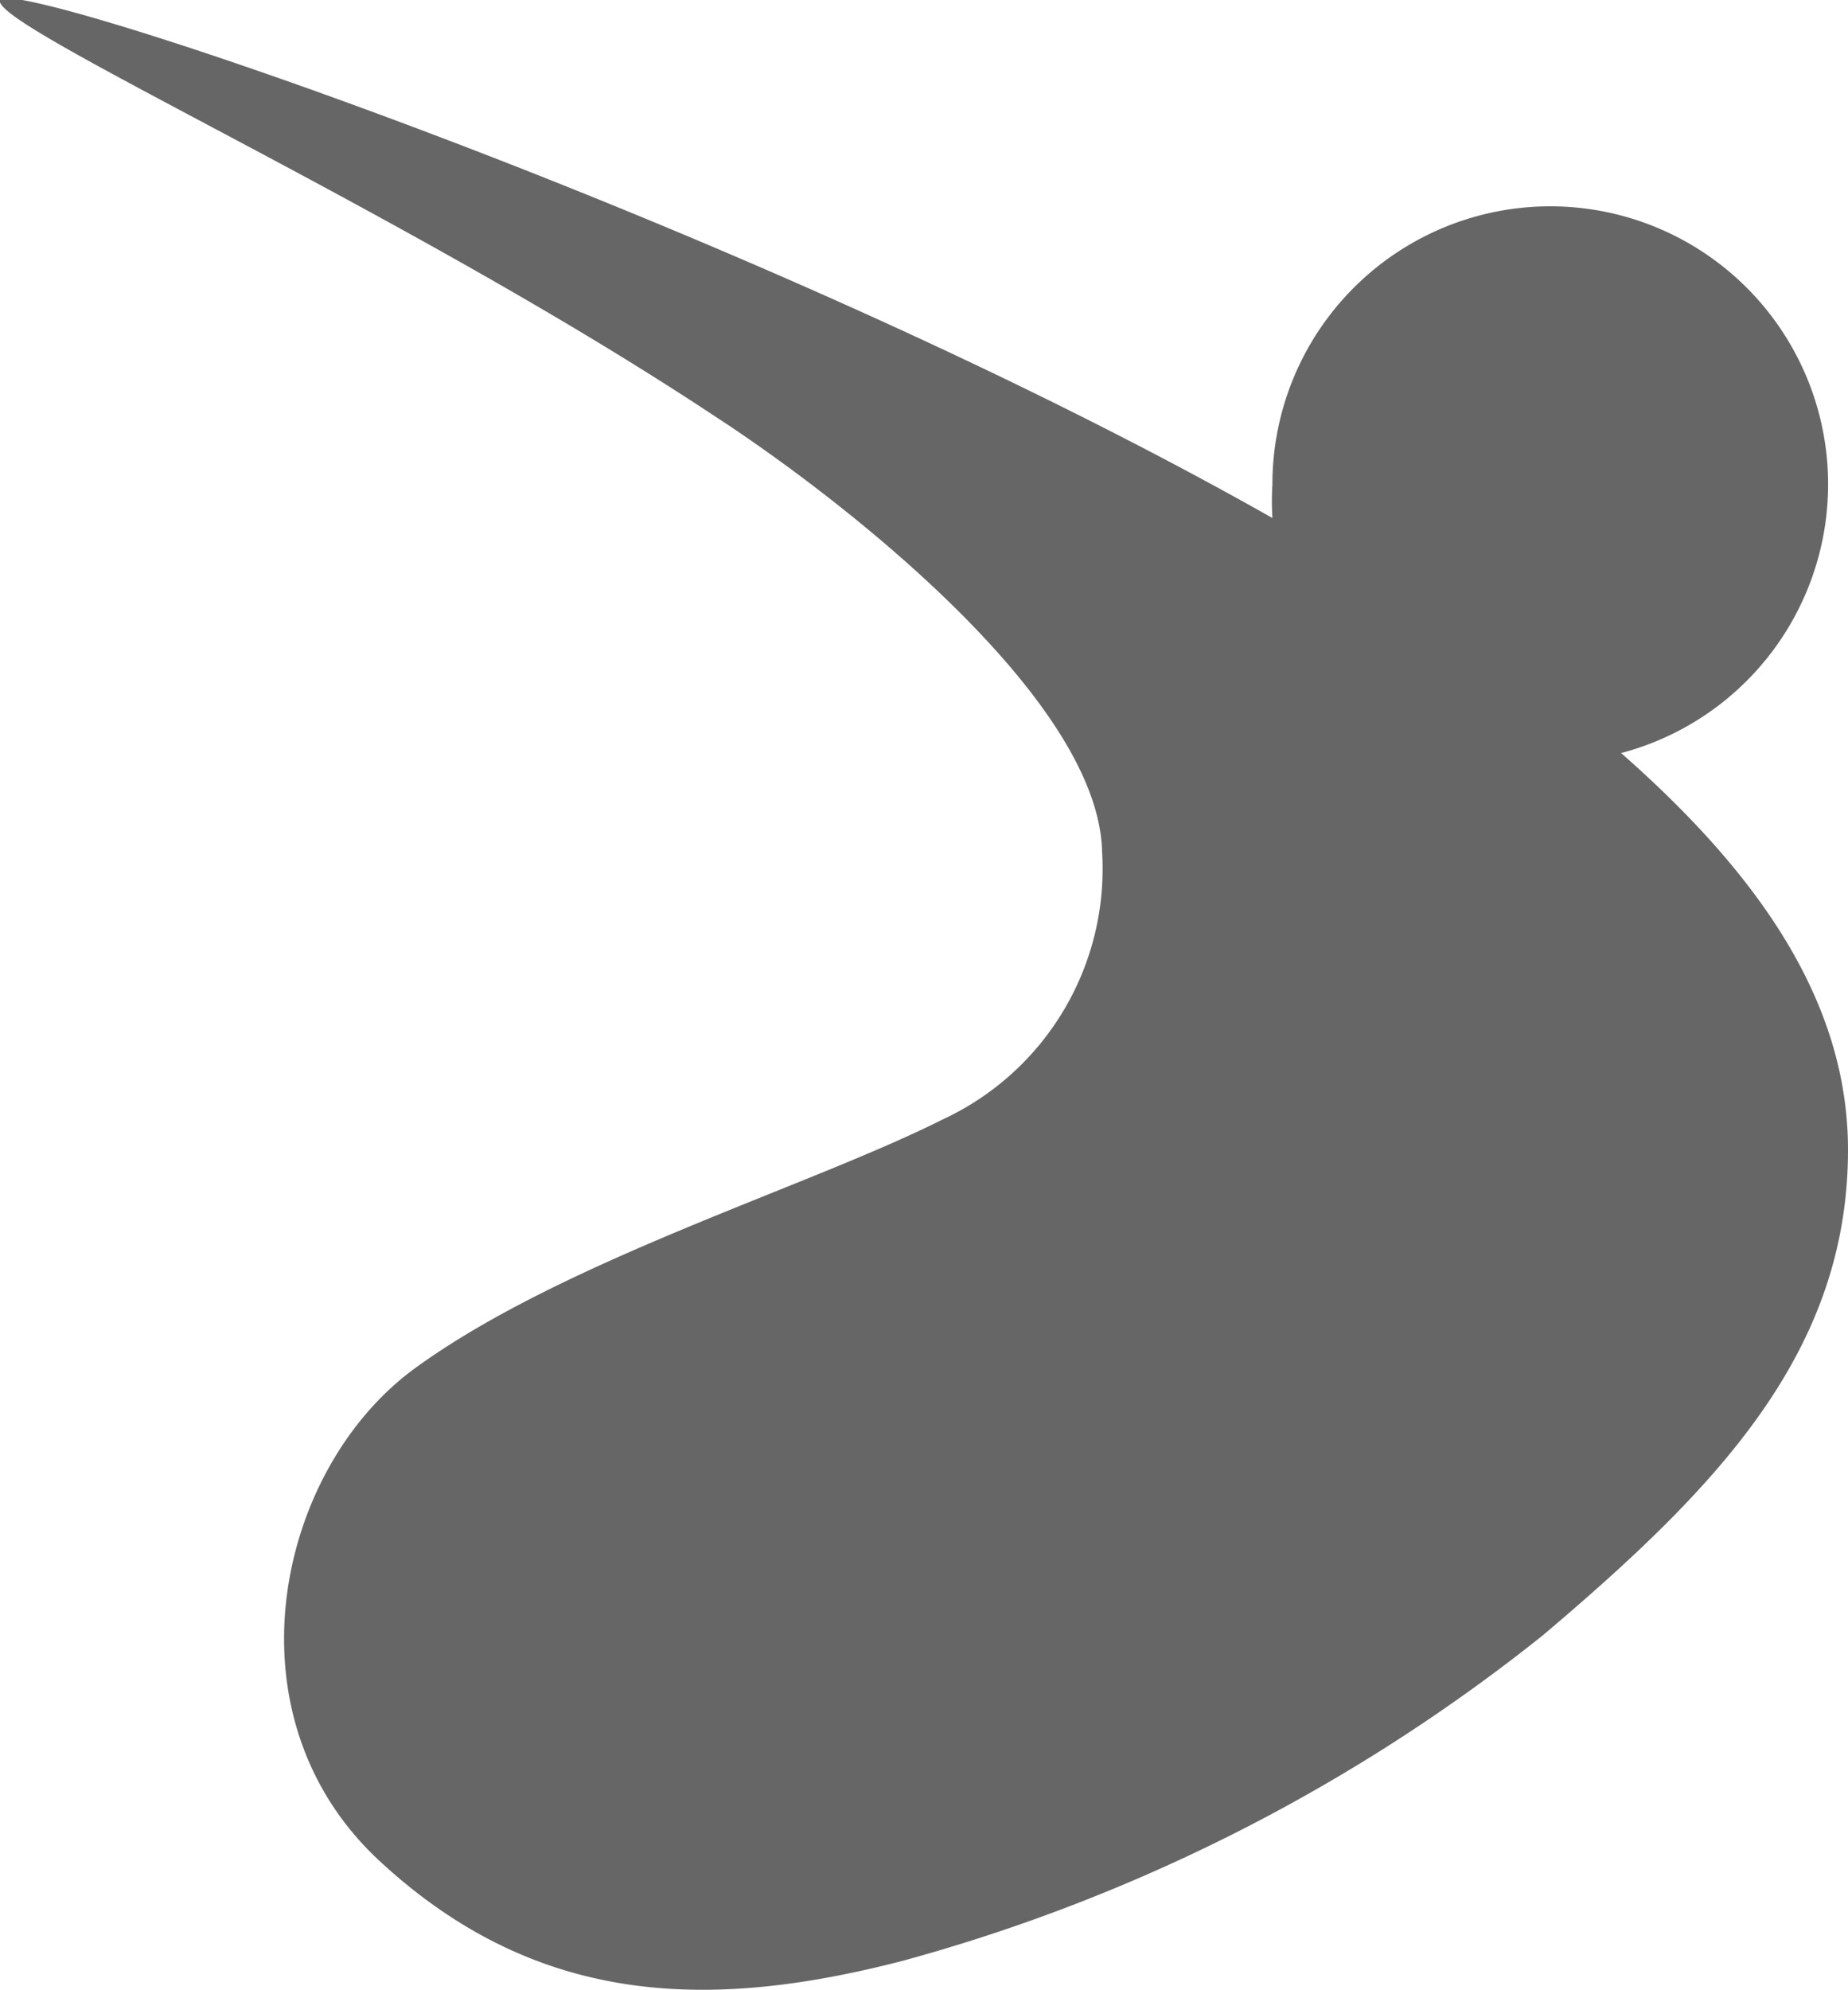
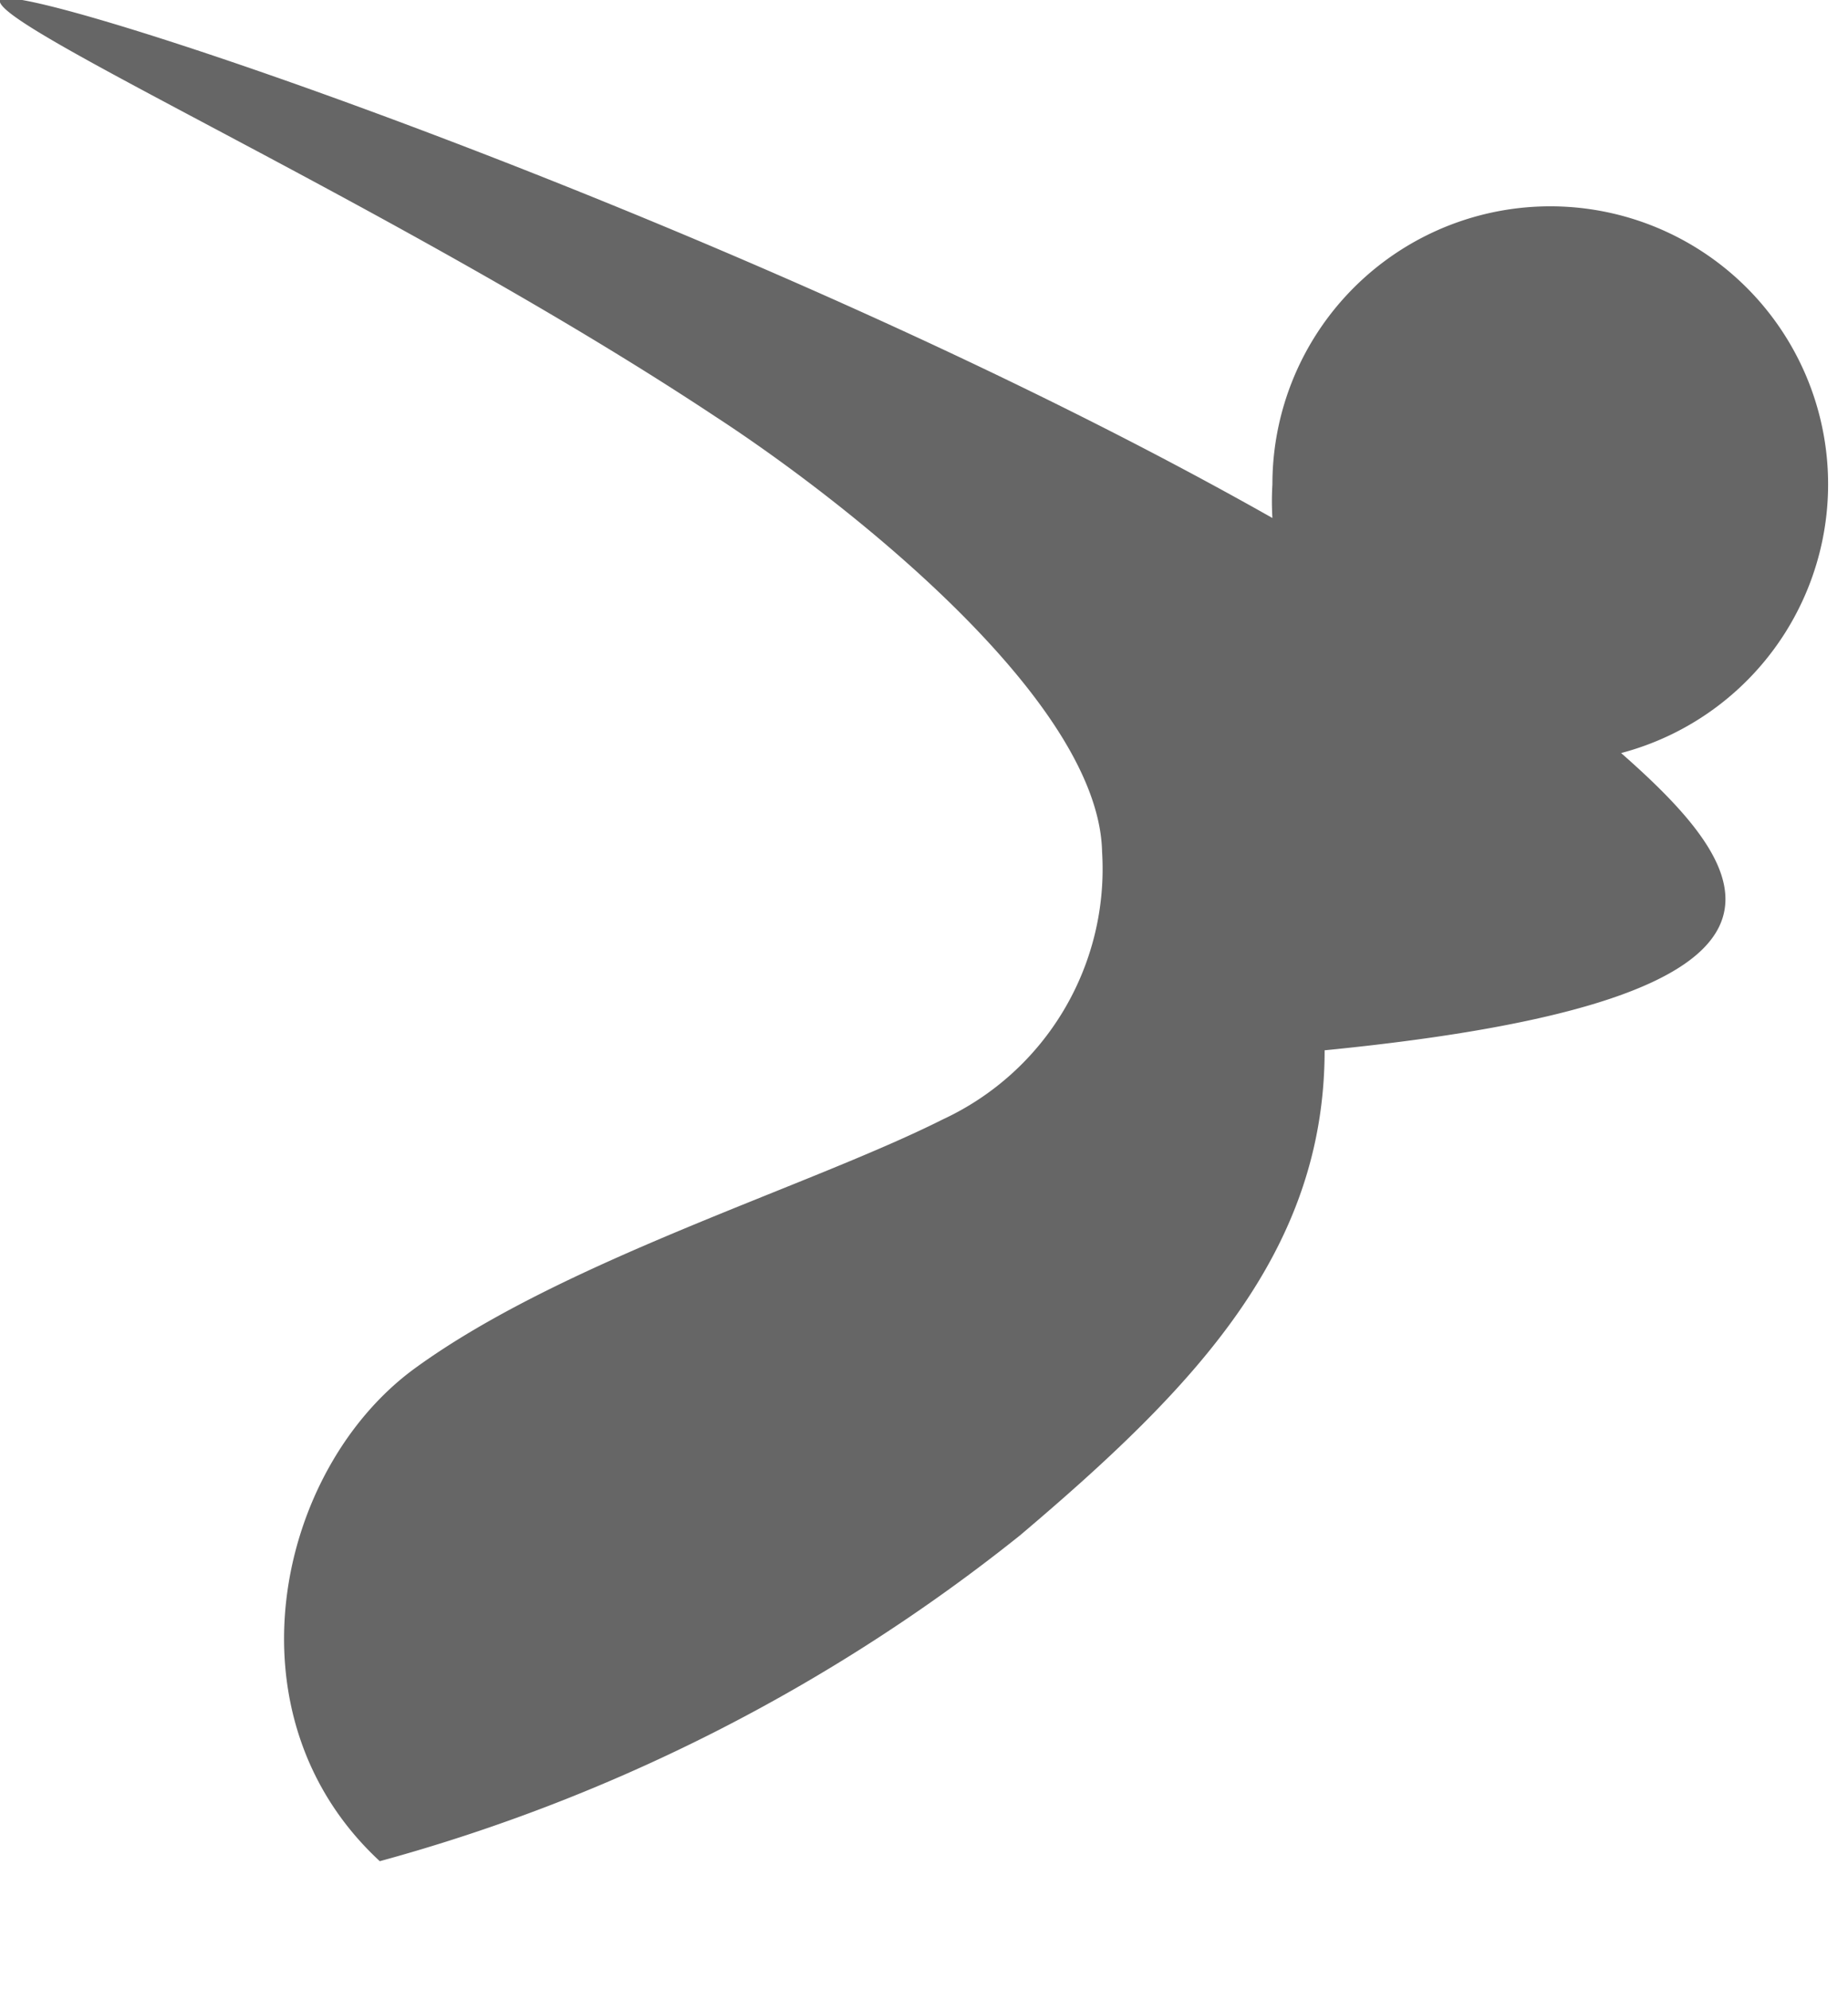
<svg xmlns="http://www.w3.org/2000/svg" viewBox="0 0 29.73 32">
  <defs>
    <style>.cls-1{fill:#666;}</style>
  </defs>
  <g id="レイヤー_2" data-name="レイヤー 2">
    <g id="レイヤー_1-2" data-name="レイヤー 1">
-       <path class="cls-1" d="M26.08,12.11a4.47,4.47,0,1,0-5.61-4.32,4.56,4.56,0,0,0,0,.54C12.11,3.6.17-.41,0,0s6.5,3.38,11.51,6.7c2,1.3,6.17,4.53,6.22,7A4.44,4.44,0,0,1,15.17,18C13,19.09,9.06,20.27,6.68,22c-2.23,1.62-3.1,5.59-.57,7.93s5.3,2.41,8.42,1.6a28.52,28.52,0,0,0,10.3-5.24c2.8-2.37,4.9-4.55,4.9-7.8C29.73,16.06,28.23,14,26.08,12.11Z" />
+       <path class="cls-1" d="M26.08,12.11a4.47,4.47,0,1,0-5.61-4.32,4.56,4.56,0,0,0,0,.54C12.11,3.6.17-.41,0,0s6.5,3.38,11.51,6.7c2,1.3,6.17,4.53,6.22,7A4.44,4.44,0,0,1,15.17,18C13,19.09,9.06,20.27,6.68,22c-2.23,1.62-3.1,5.59-.57,7.93a28.52,28.52,0,0,0,10.3-5.24c2.8-2.37,4.9-4.55,4.9-7.8C29.73,16.06,28.23,14,26.08,12.11Z" />
    </g>
  </g>
</svg>